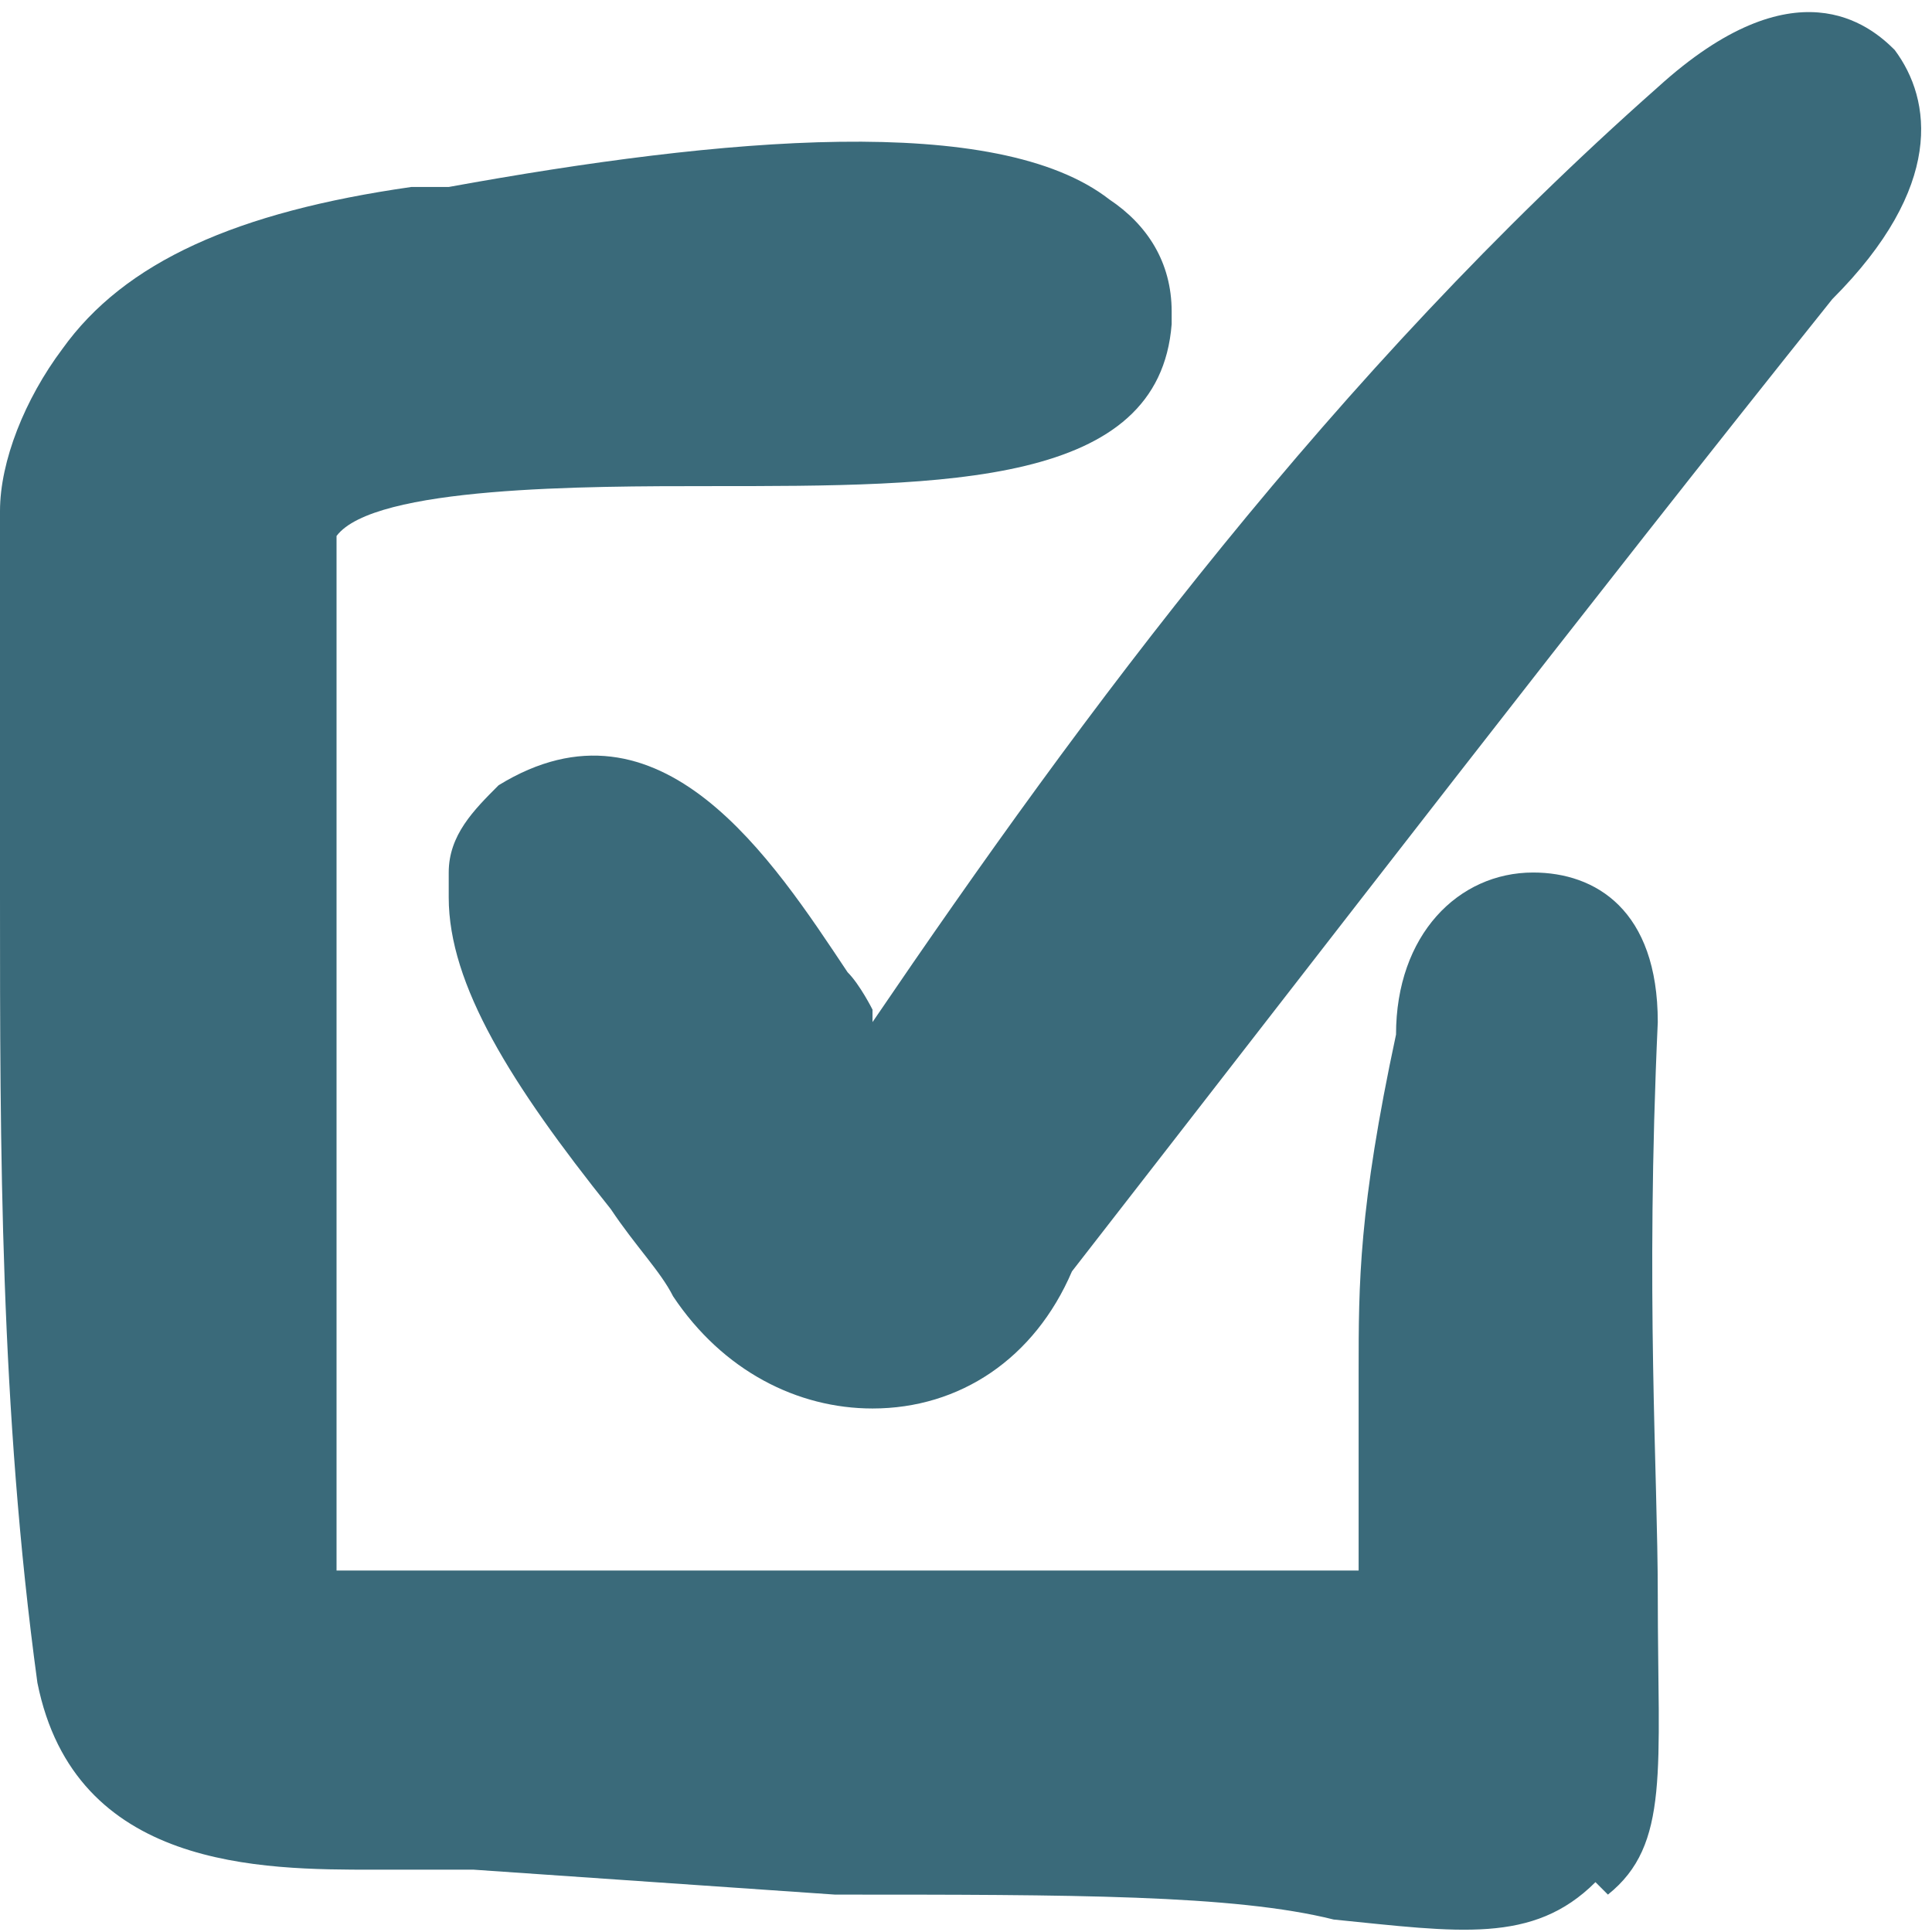
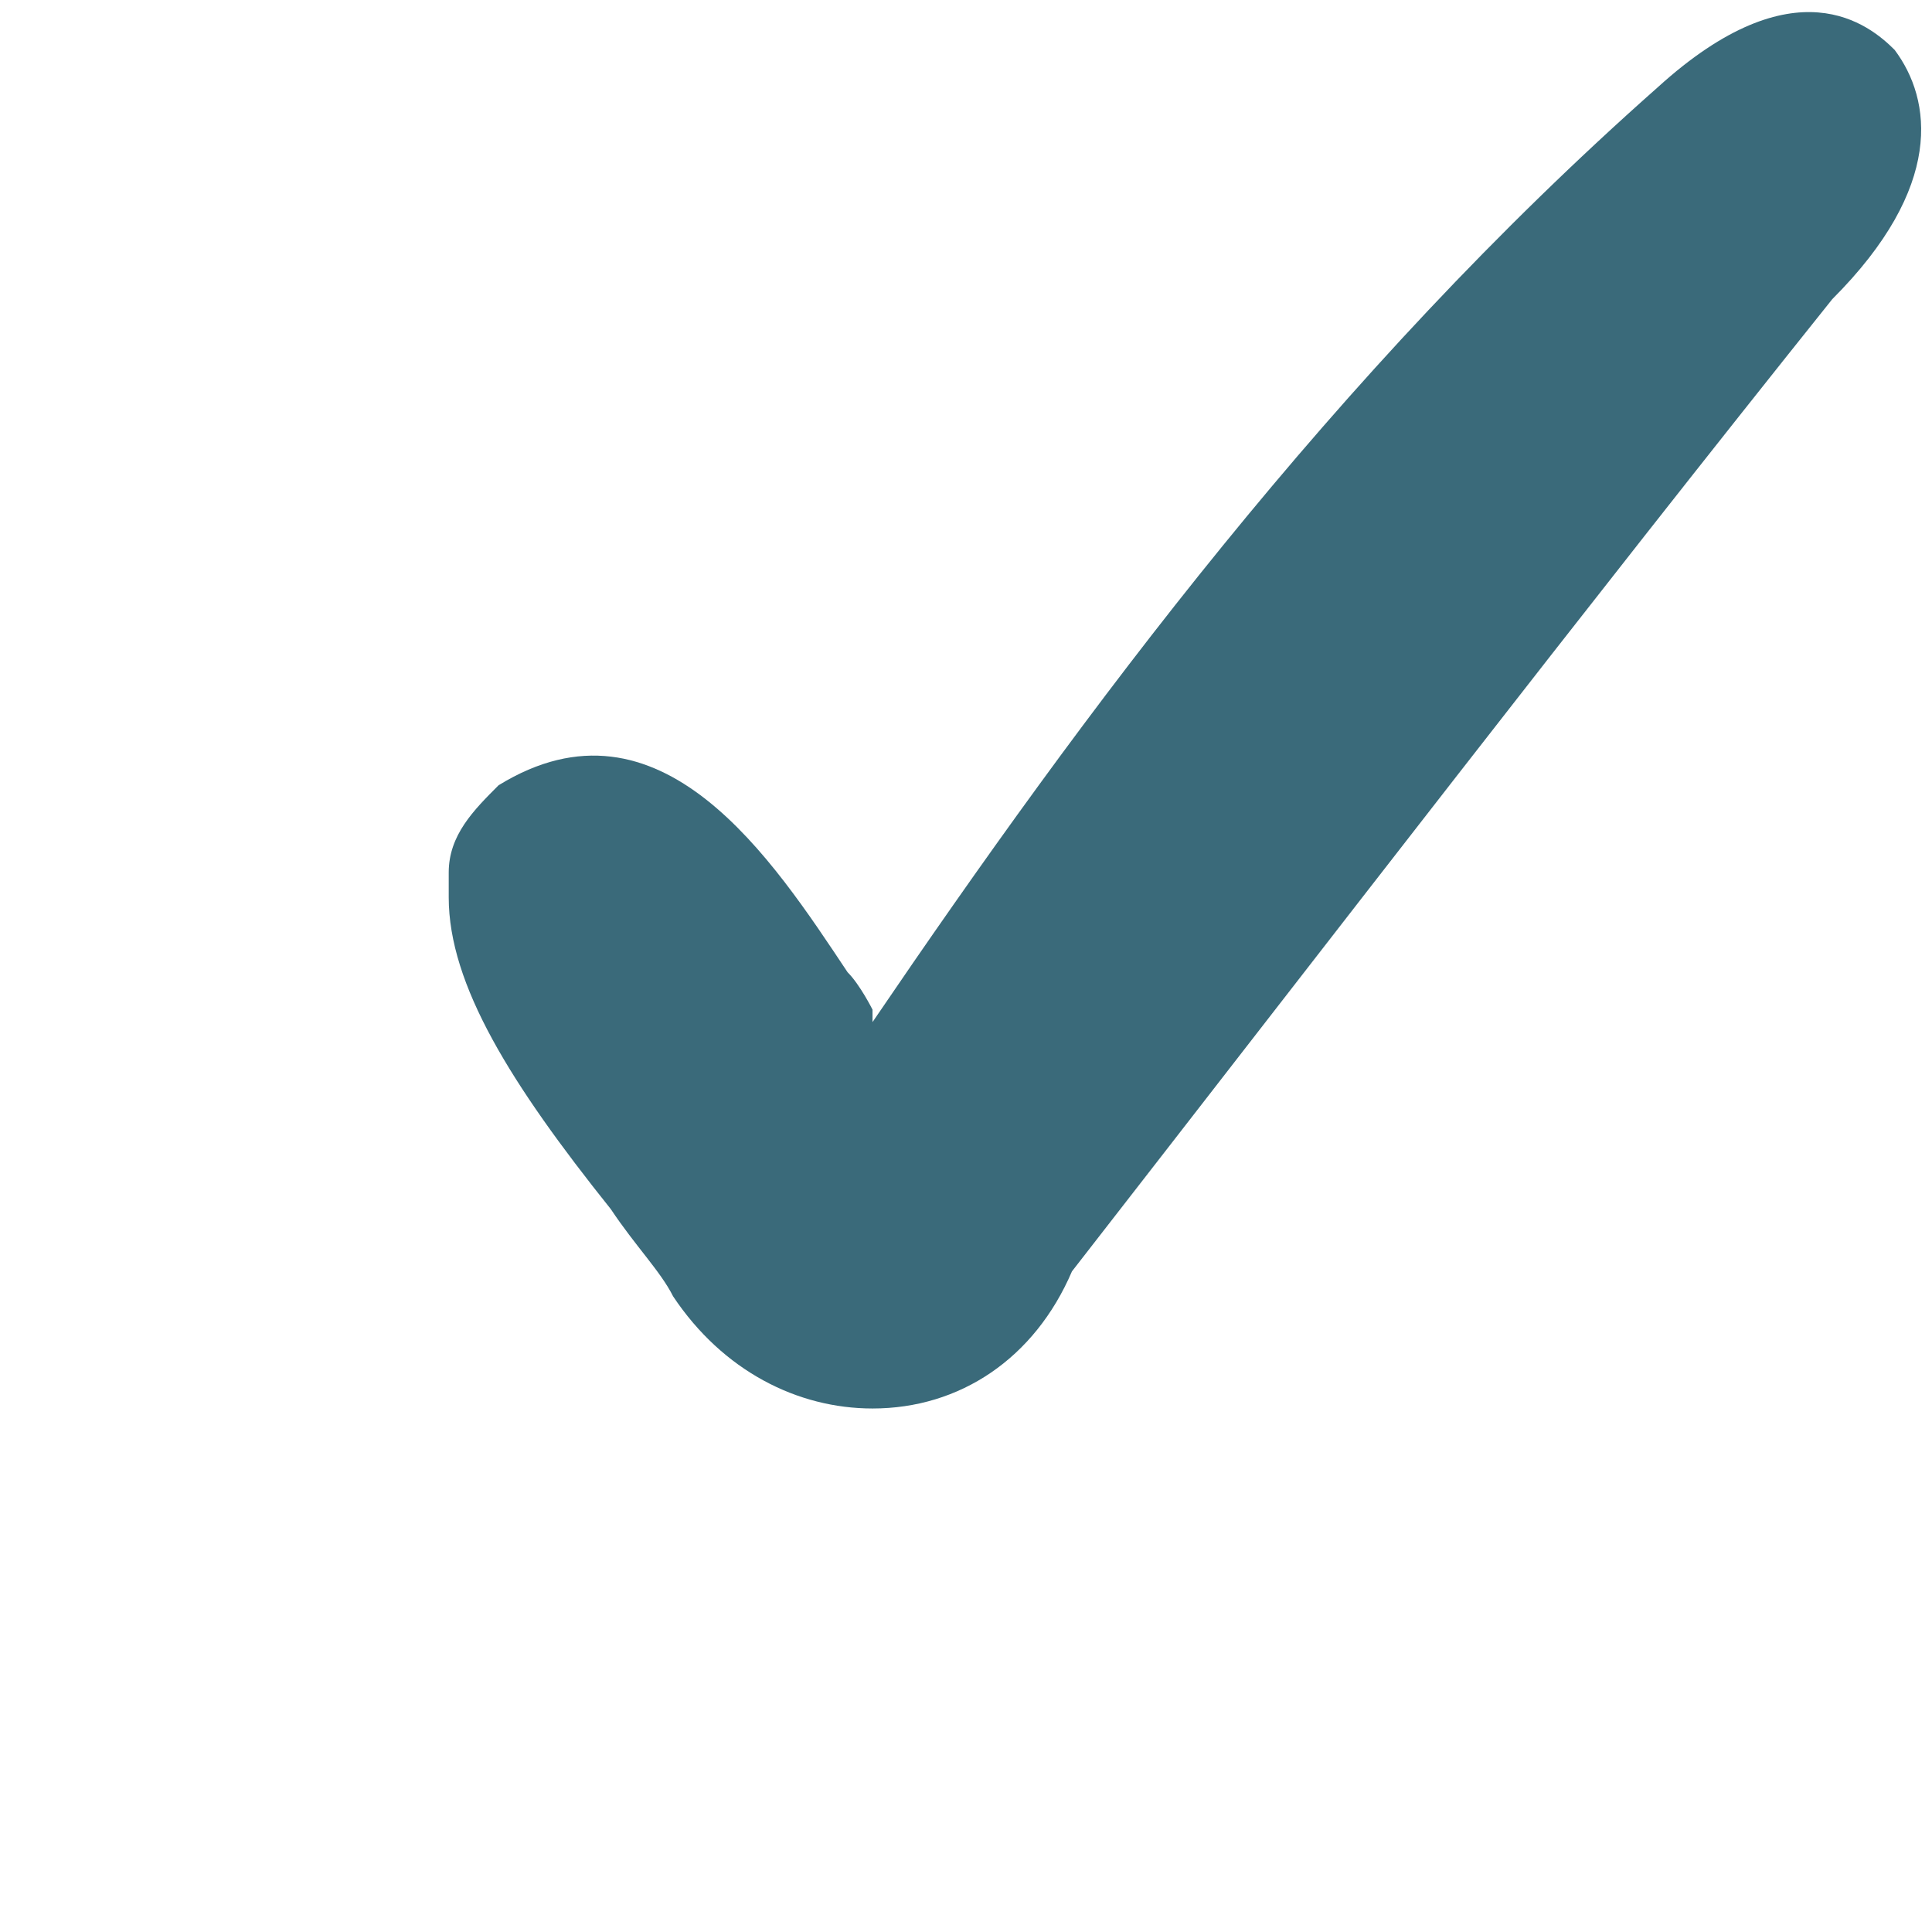
<svg xmlns="http://www.w3.org/2000/svg" id="Ebene_1" version="1.1" viewBox="0 0 15.5 15.5">
  <defs>
    <style>
      .st0 {
        fill: #3a6a7a;
      }
    </style>
  </defs>
-   <path class="st0" d="M12.9,15.2c.5-.4.4-1,.4-2.4,0-1-.1-2.4,0-4.6,0-.9-.5-1.2-1-1.2-.6,0-1.1.5-1.1,1.3-.3,1.4-.3,2-.3,2.7,0,.4,0,.9,0,1.6-1.8,0-3.6,0-5.3,0-1,0-2,0-2.9,0,0-.9,0-1.8,0-2.7,0-1.7,0-3.5,0-5.2h0c0-.2,0-.4,0-.4.3-.4,2-.4,3-.4,1.9,0,3.6,0,3.7-1.3h0c0,0,0-.1,0-.1,0-.4-.2-.7-.5-.9-.9-.7-3.1-.5-5.3-.1h-.3c-1.4.2-2.3.6-2.8,1.3-.3.4-.5.9-.5,1.3s0,.2,0,.4c0,.9,0,1.8,0,2.7,0,2,0,4.1.3,6.3.3,1.5,1.8,1.5,2.7,1.5.3,0,.6,0,.8,0l2.9.2h0c1.9,0,3.2,0,4,.2,1,.1,1.6.2,2.1-.3Z" />
  <path class="st0" d="M7,8.1c0,0-.1-.2-.2-.3-.6-.9-1.5-2.3-2.8-1.5-.2.2-.4.4-.4.7,0,0,0,.1,0,.2,0,.7.5,1.5,1.3,2.5.2.3.4.5.5.7.4.6,1,.9,1.6.9.7,0,1.3-.4,1.6-1.1,2.1-2.7,4.1-5.3,6.1-7.8.9-.9.8-1.6.5-2-.2-.2-.8-.7-1.9.3-2.6,2.3-4.6,5-6.3,7.5Z" />
</svg>